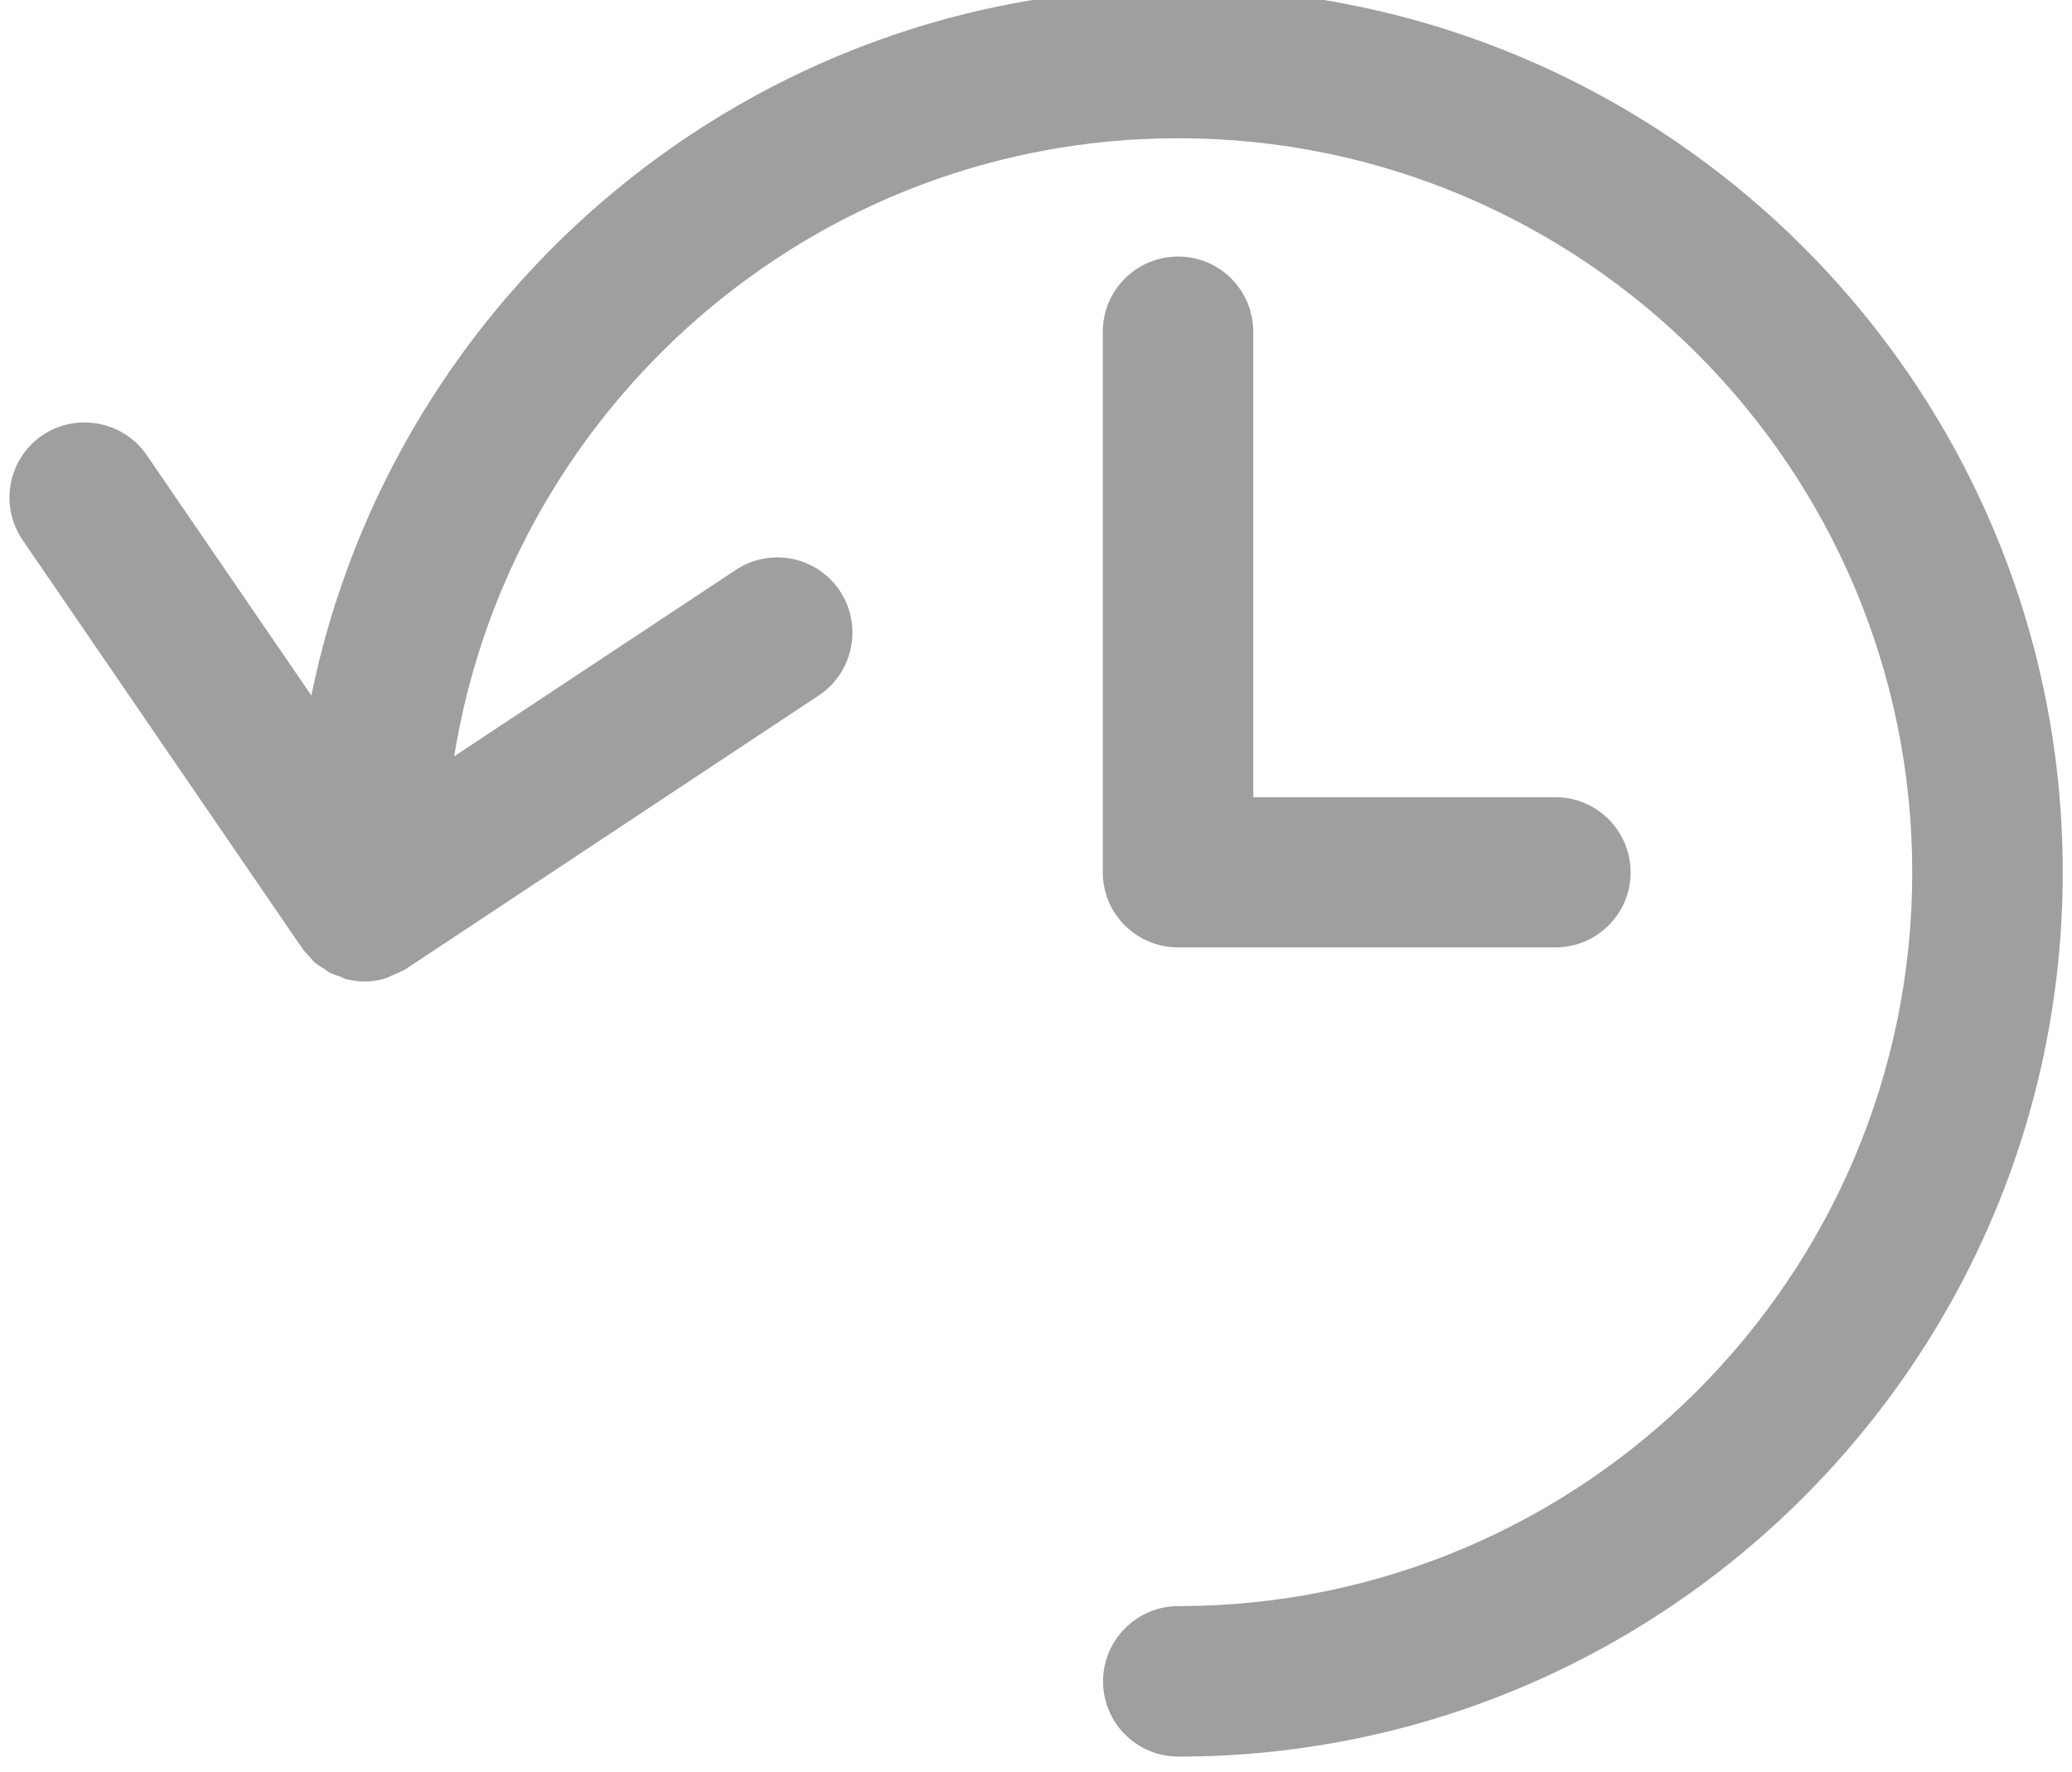
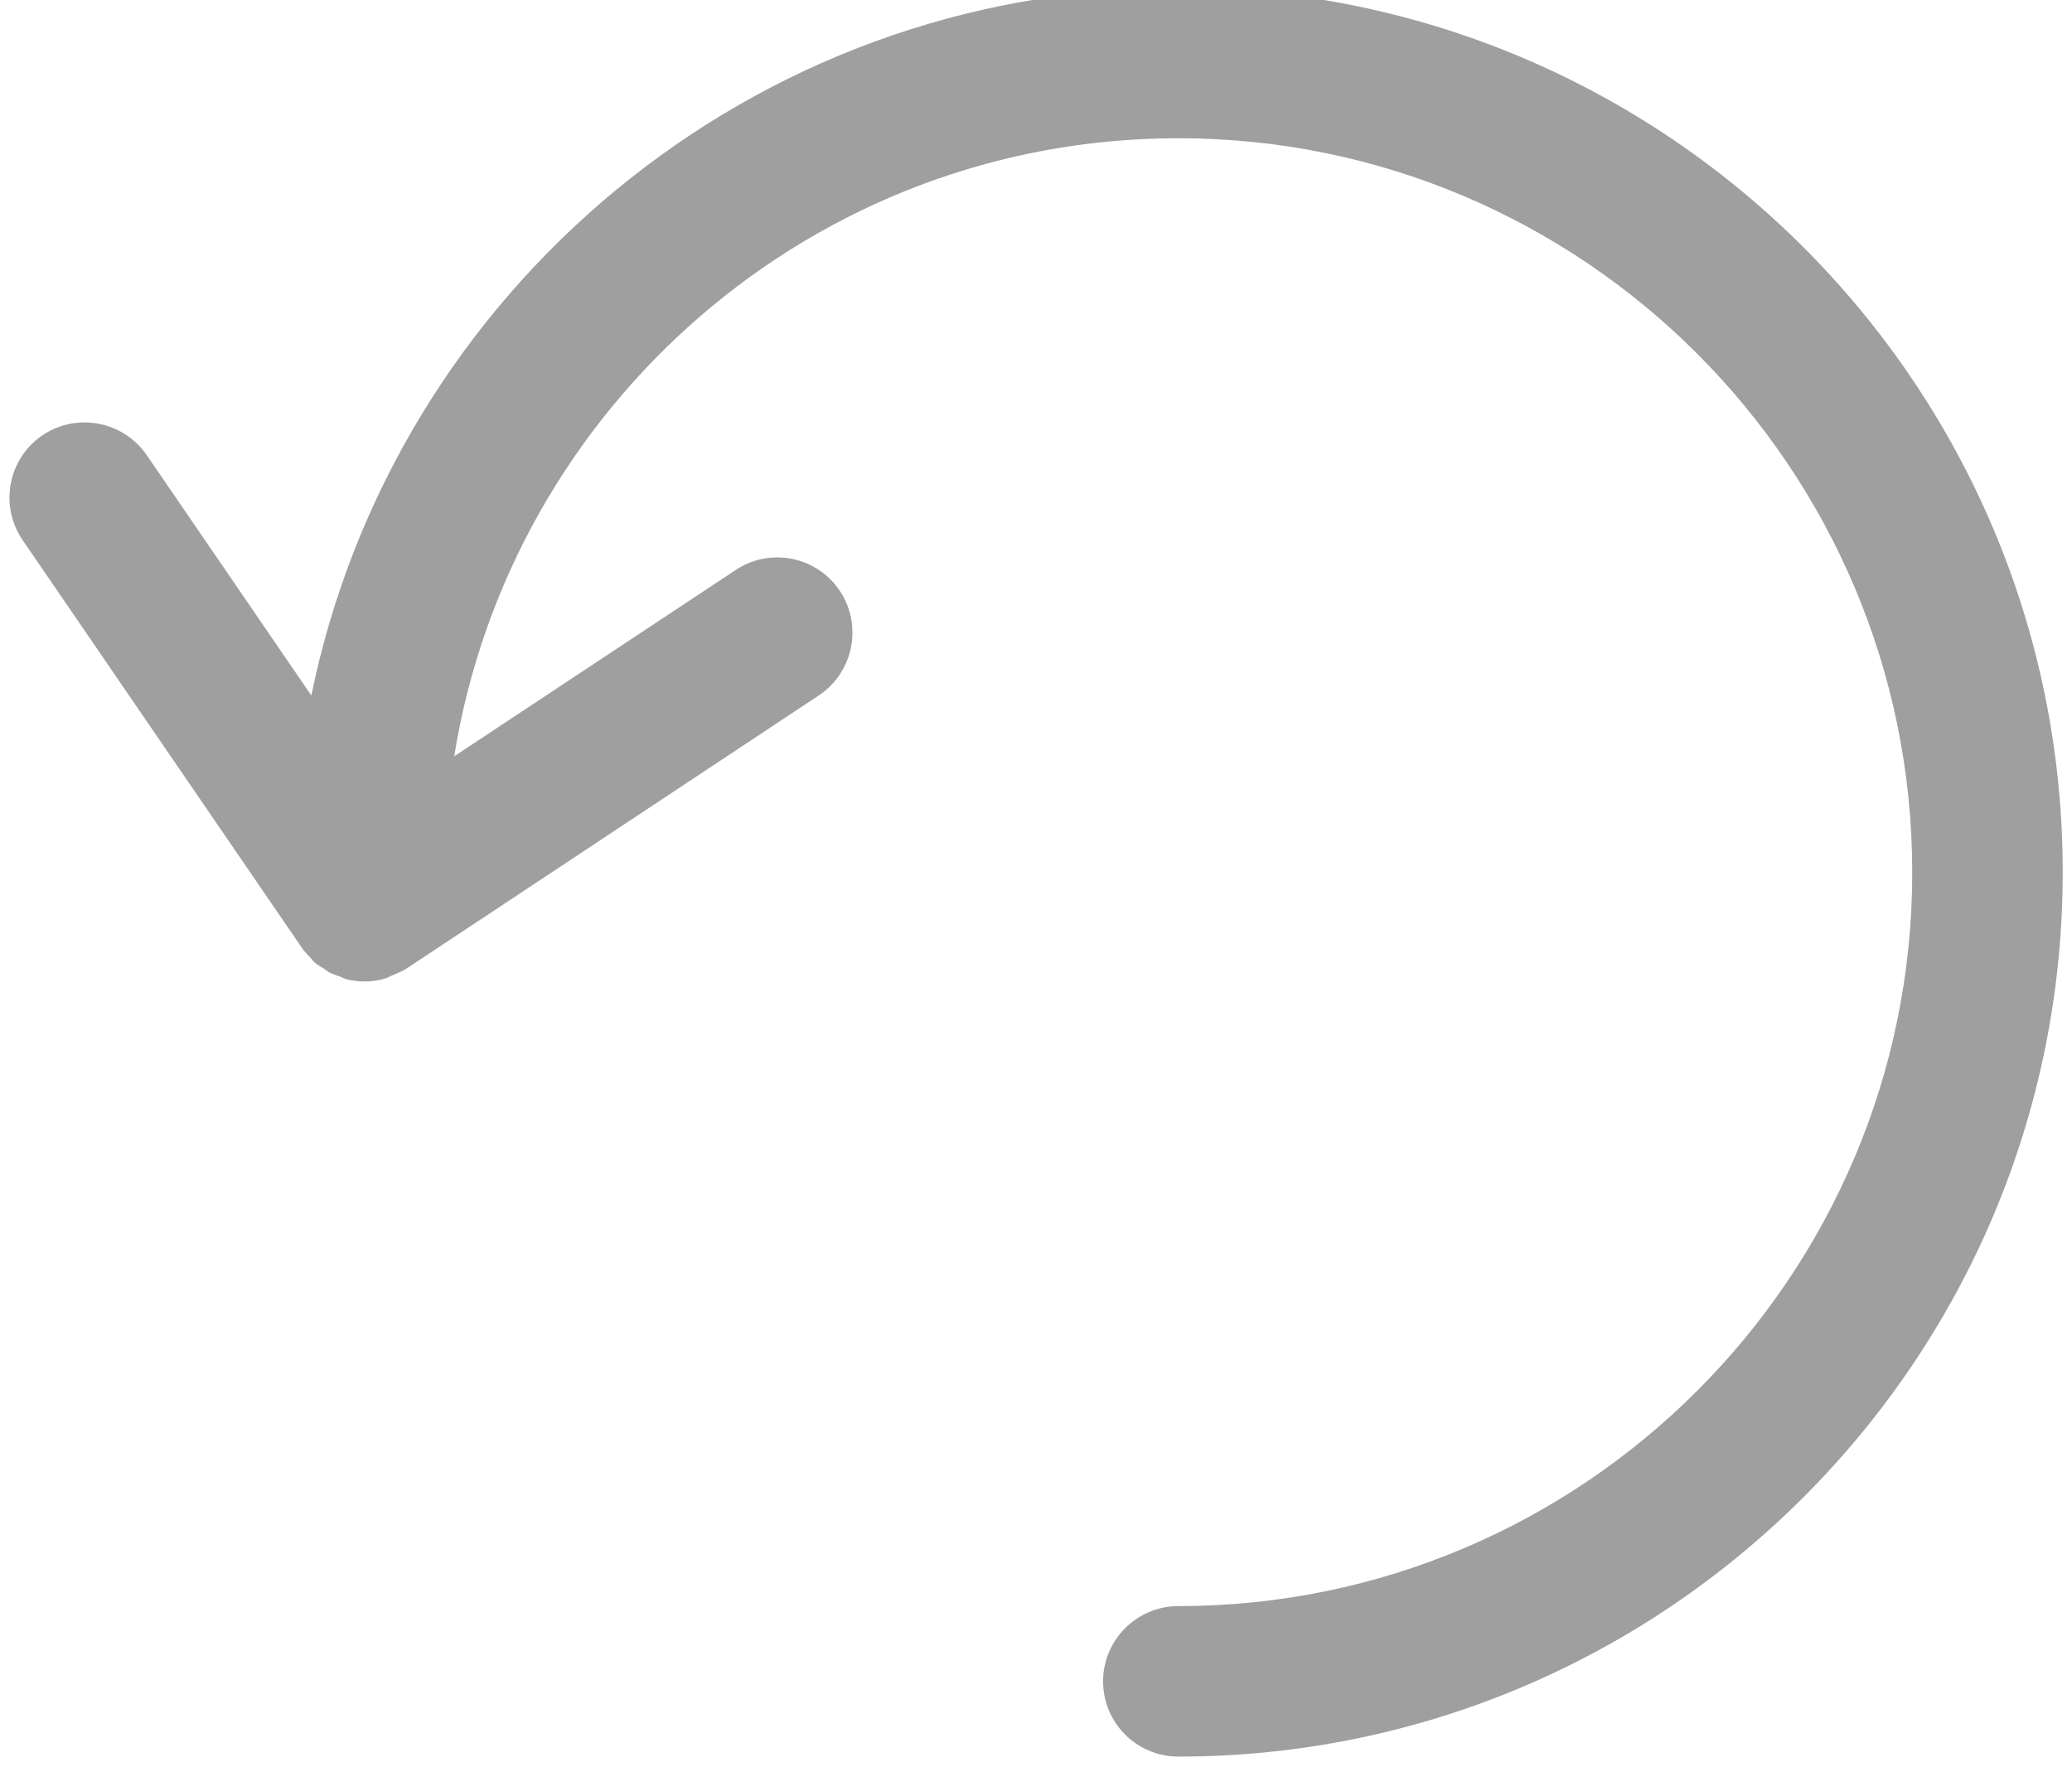
<svg xmlns="http://www.w3.org/2000/svg" fill="#9f9f9f" height="6.5" preserveAspectRatio="xMidYMid meet" version="1" viewBox="1.2 1.8 7.6 6.5" width="7.6" zoomAndPan="magnify">
  <g id="change1_1">
    <path d="M5.521,1.756c-1.567,0-2.877,1.116-3.179,2.595L1.738,3.469C1.652,3.344,1.48,3.312,1.355,3.397 C1.229,3.483,1.197,3.655,1.283,3.781l1.026,1.498C2.317,5.291,2.327,5.3,2.336,5.31C2.342,5.316,2.347,5.324,2.354,5.33 c0.01,0.009,0.021,0.015,0.033,0.022c0.008,0.005,0.015,0.012,0.023,0.016c0.013,0.006,0.026,0.01,0.04,0.015 C2.456,5.386,2.464,5.39,2.472,5.392c0.021,0.005,0.043,0.008,0.065,0.008c0.026,0,0.053-0.004,0.079-0.012 c0.007-0.002,0.015-0.008,0.022-0.01C2.655,5.37,2.673,5.364,2.689,5.354l1.514-1.003c0.127-0.084,0.162-0.256,0.078-0.383 C4.197,3.841,4.025,3.806,3.898,3.891L2.866,4.574c0.206-1.282,1.316-2.267,2.656-2.267c1.484,0,2.692,1.208,2.692,2.693 c0,1.484-1.208,2.691-2.692,2.691c-0.152,0-0.276,0.124-0.276,0.276c0,0.153,0.124,0.276,0.276,0.276 c1.789,0,3.244-1.455,3.244-3.244S7.311,1.756,5.521,1.756z" fill="inherit" />
-     <path d="M5.521,2.741c-0.152,0-0.276,0.123-0.276,0.276v1.983c0,0.152,0.124,0.275,0.276,0.275h1.384 c0.152,0,0.276-0.123,0.276-0.275c0-0.153-0.124-0.276-0.276-0.276H5.797V3.018C5.797,2.864,5.674,2.741,5.521,2.741z" fill="inherit" />
  </g>
</svg>